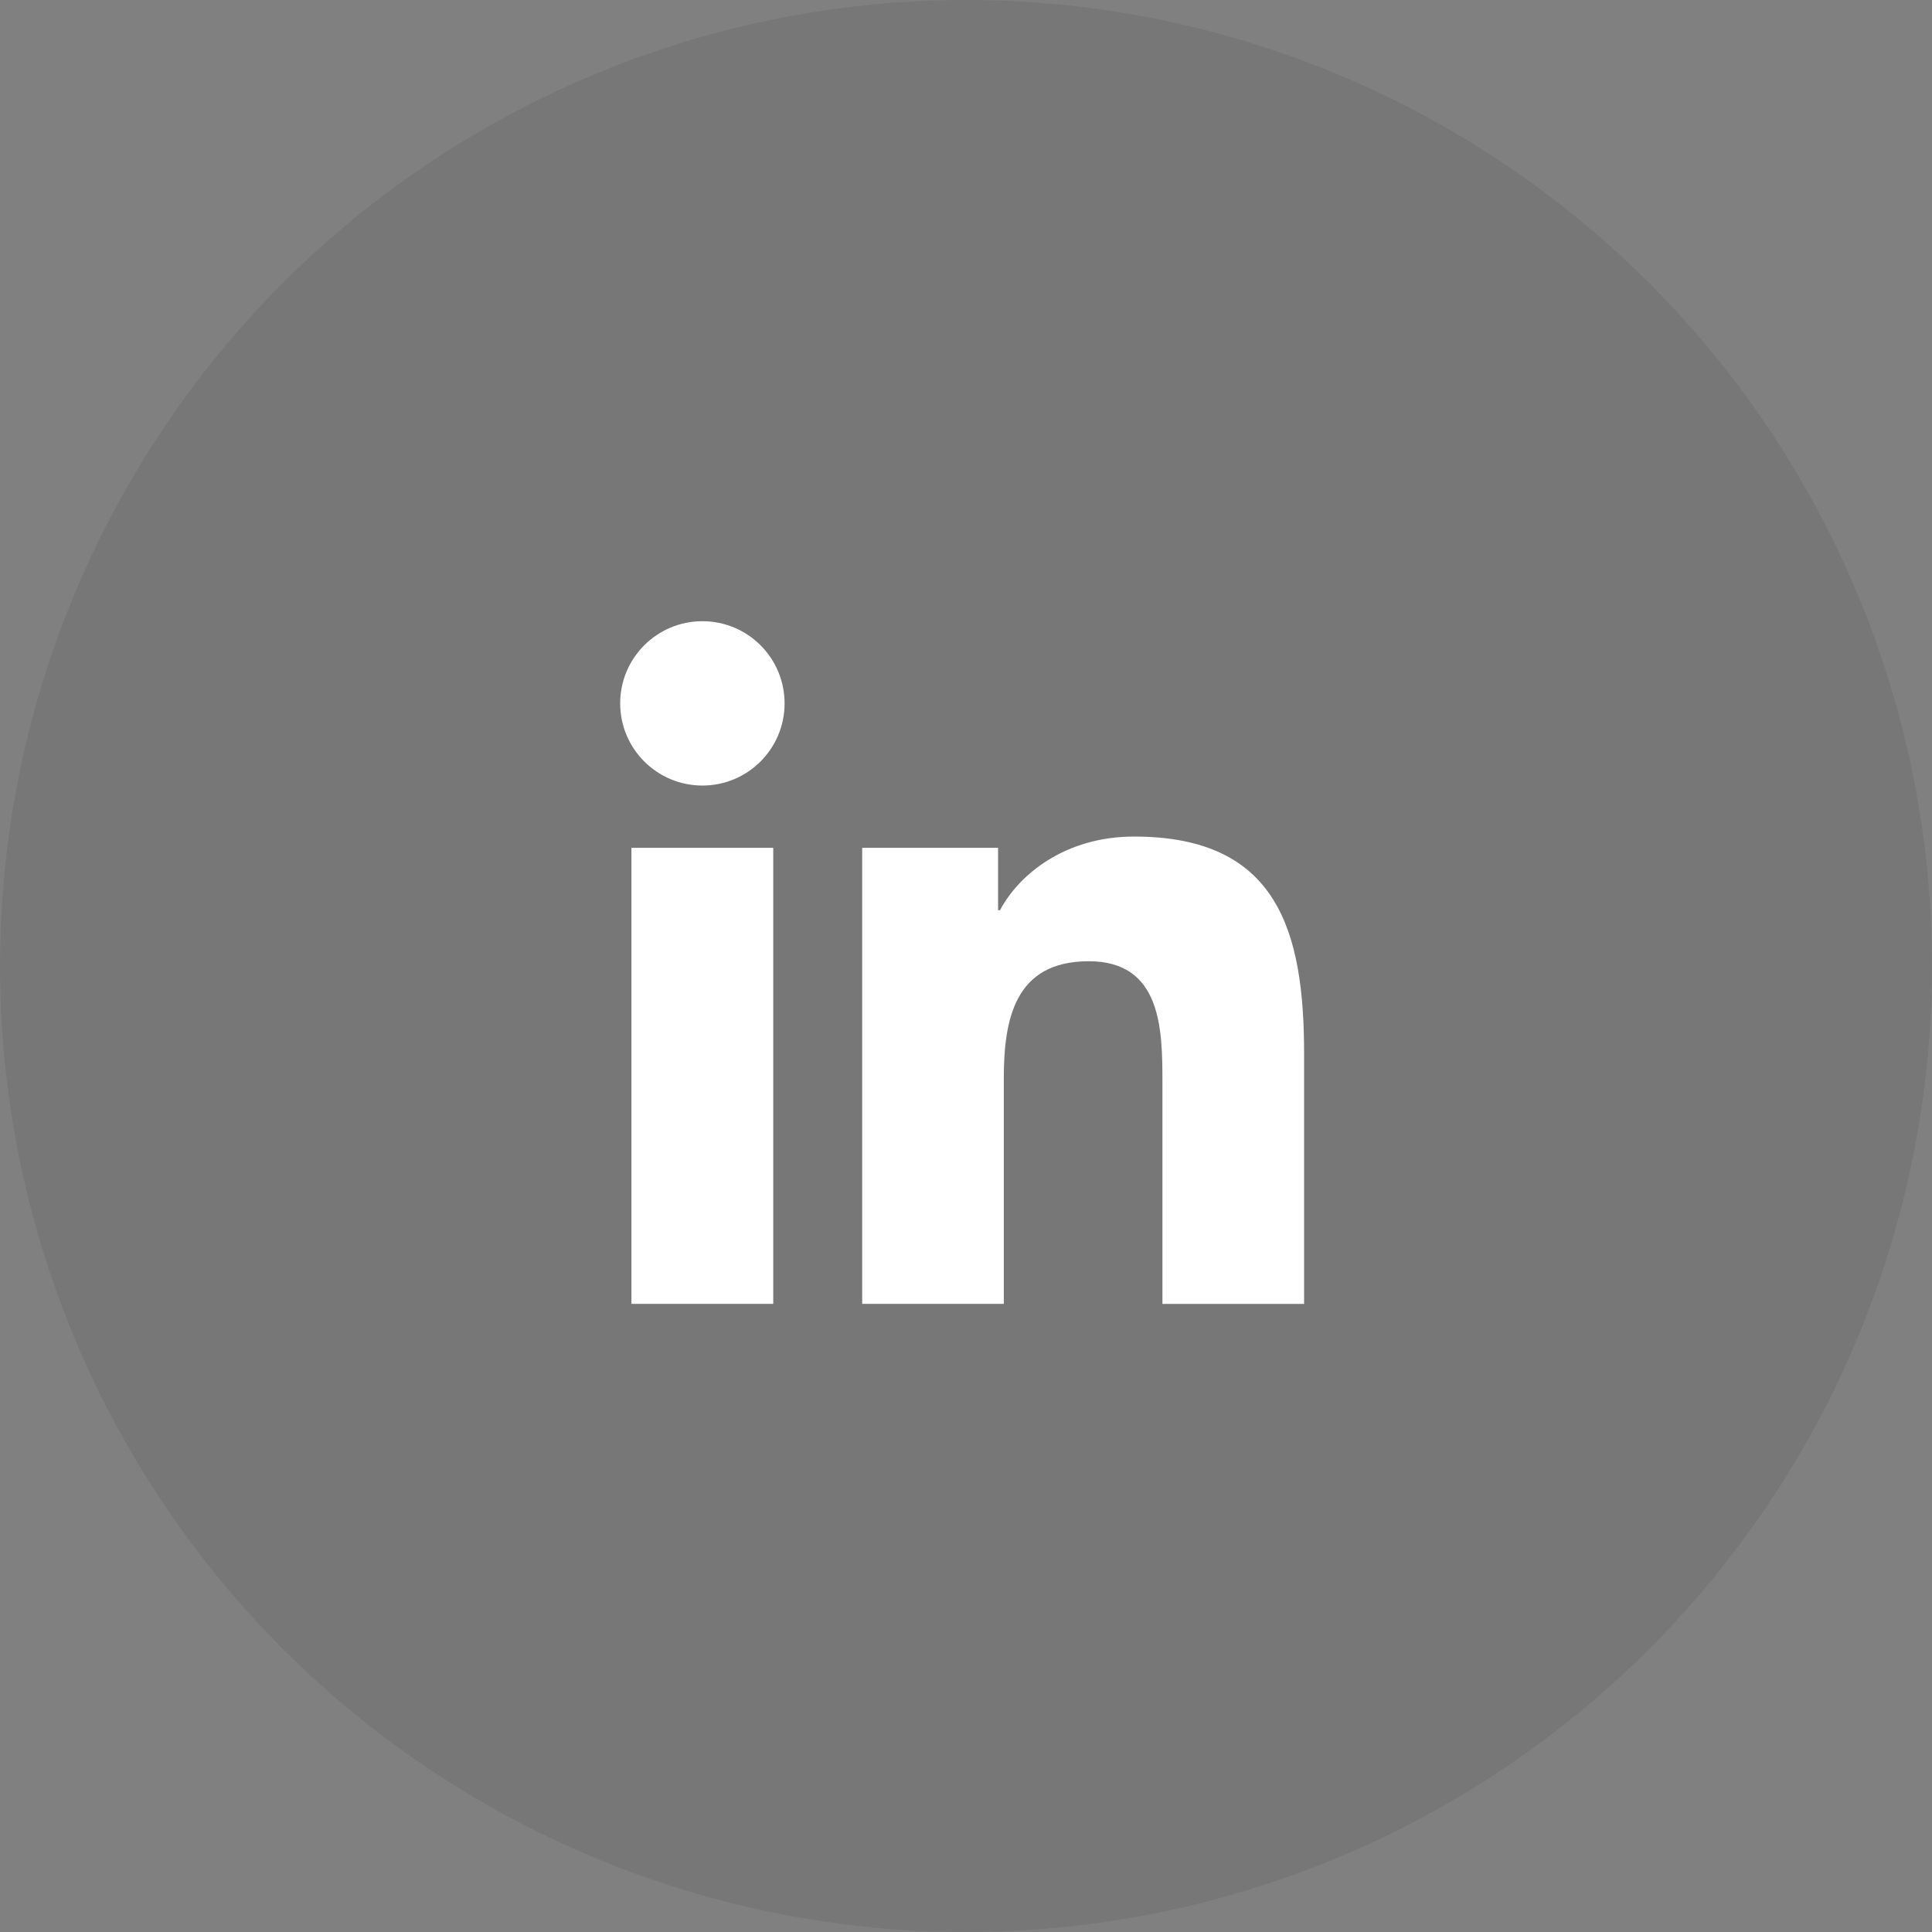
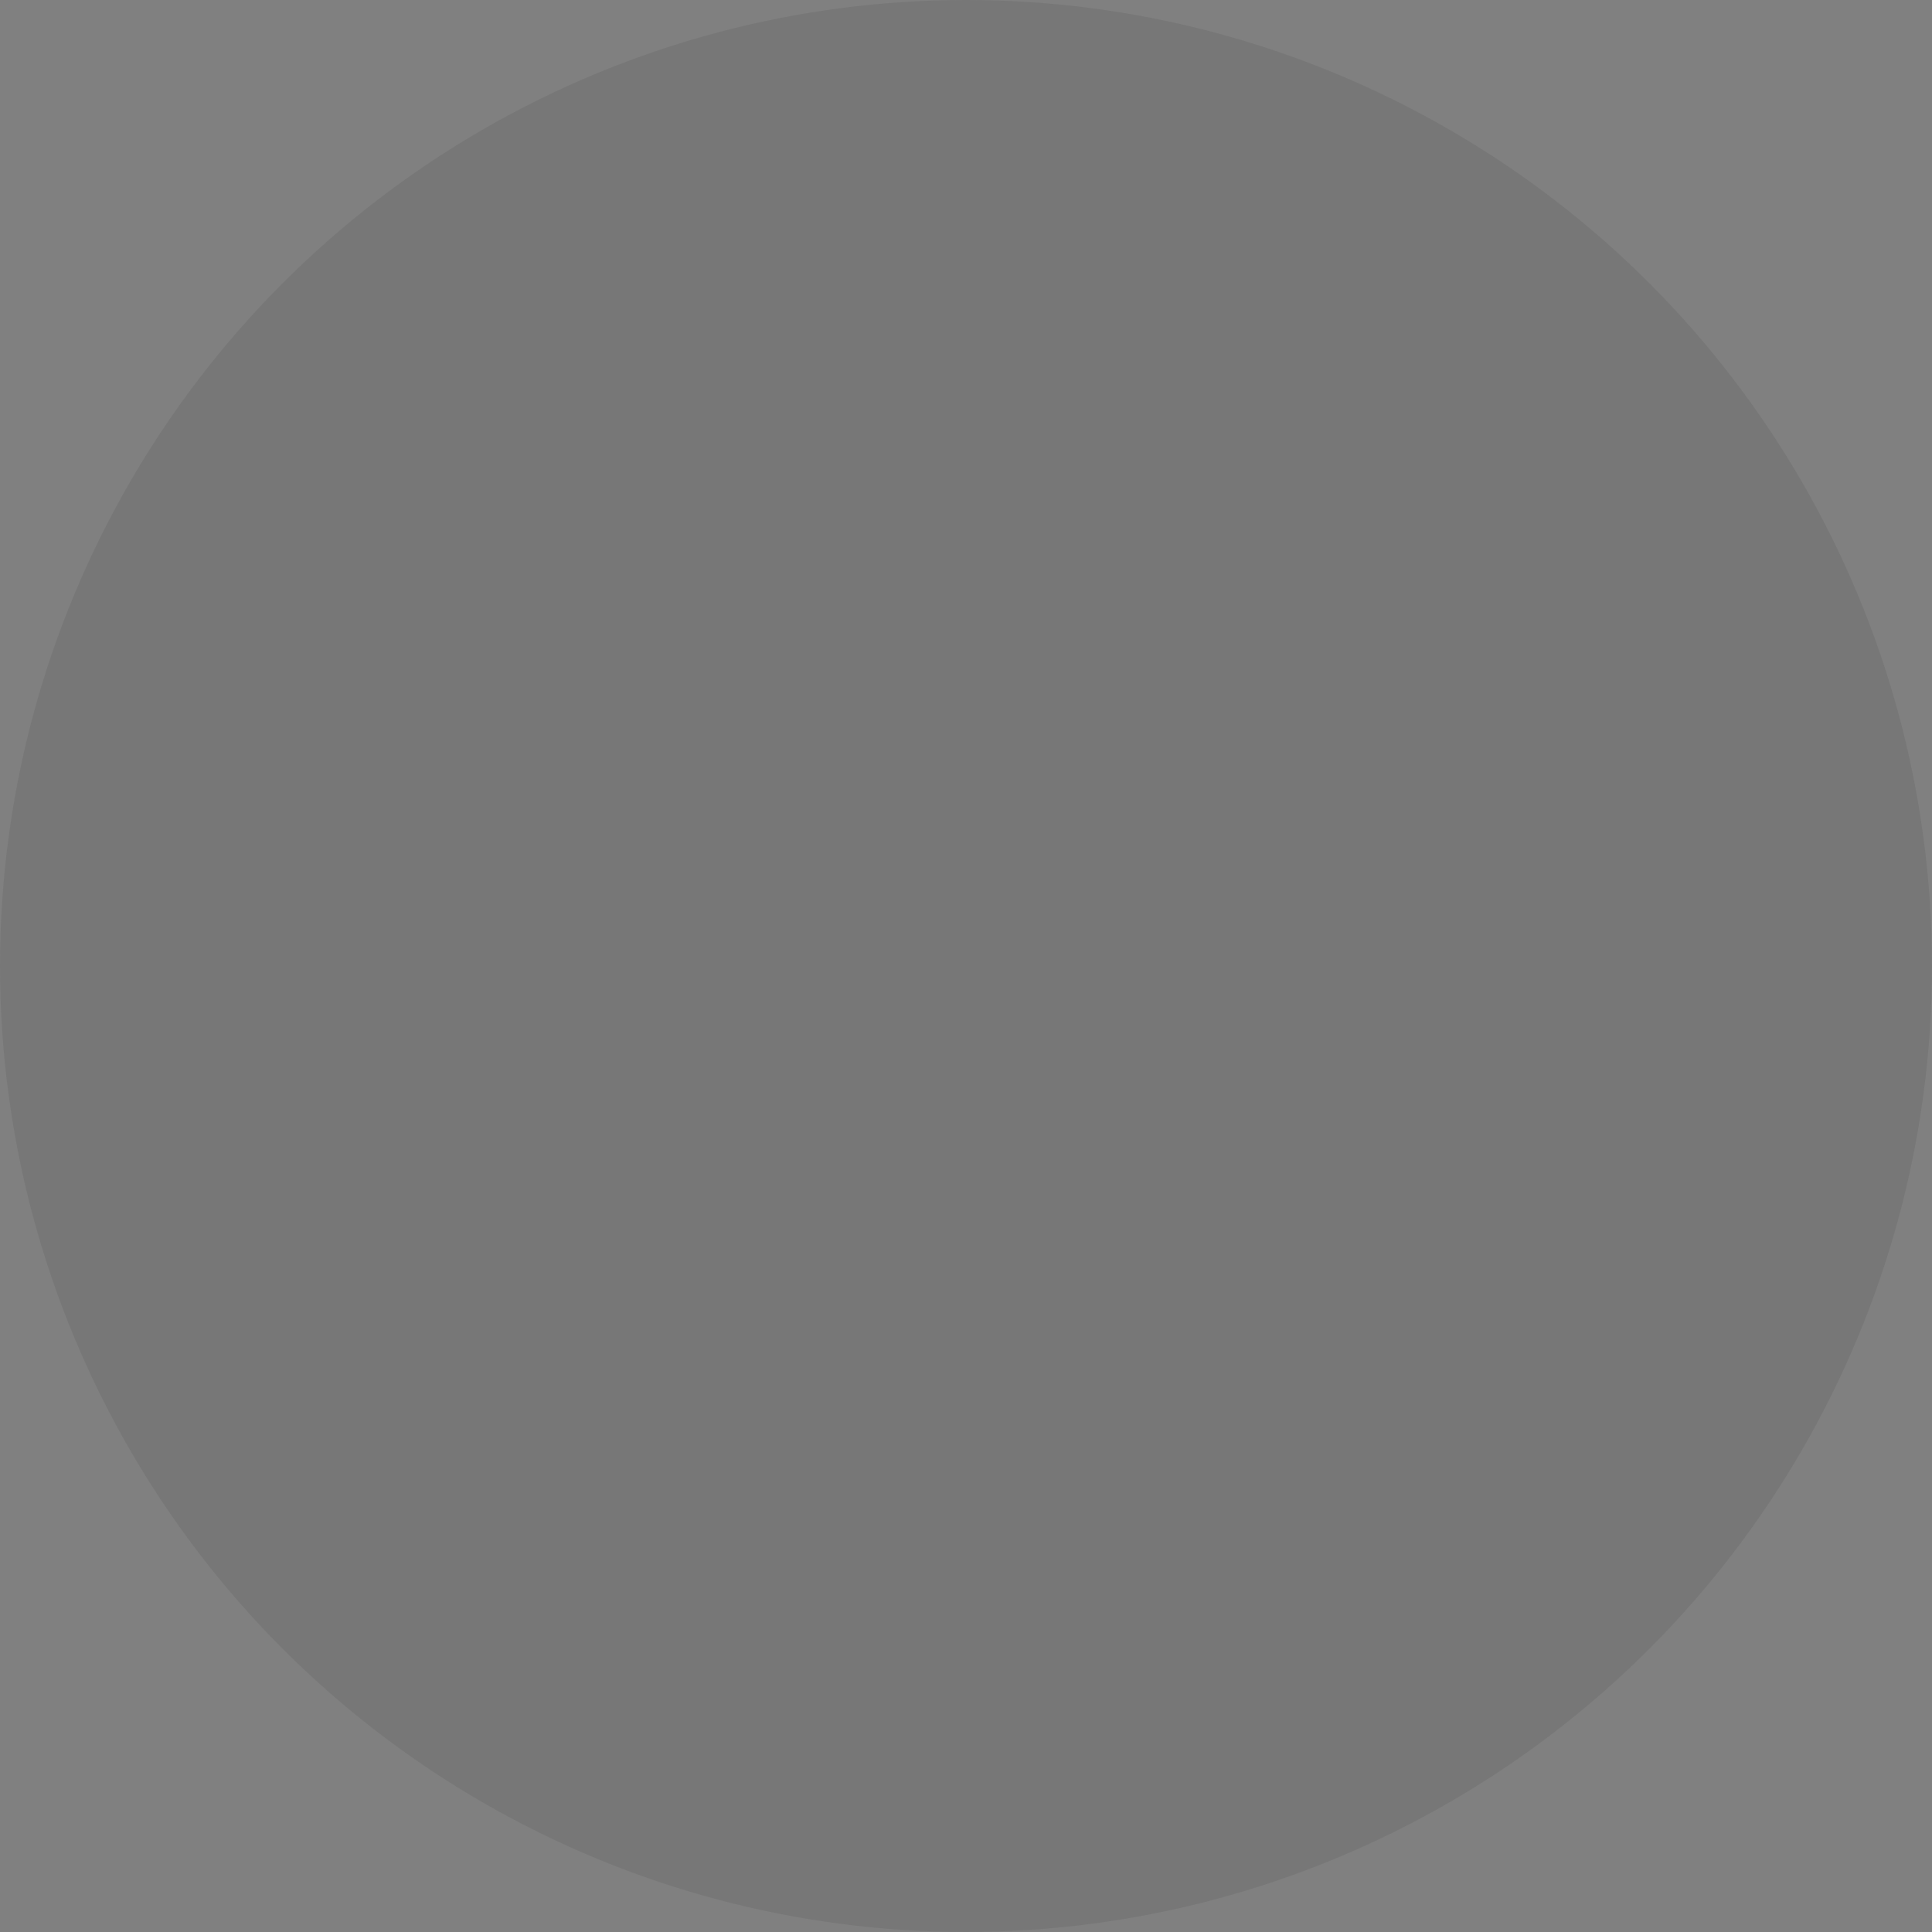
<svg xmlns="http://www.w3.org/2000/svg" width="30" height="30" viewBox="0 0 30 30" fill="none">
  <rect x="0" y="0" width="30" height="30" fill="#808080" stroke="none" />
  <circle opacity="0.1" cx="15" cy="15" r="15" fill="#2D2F30" />
-   <path d="M10.907 12.198C11.612 12.198 12.183 11.627 12.183 10.922C12.183 10.217 11.612 9.646 10.907 9.646C10.202 9.646 9.63 10.217 9.63 10.922C9.63 11.627 10.202 12.198 10.907 12.198Z" fill="white" />
-   <path d="M13.388 13.165V20.246H15.587V16.745C15.587 15.821 15.76 14.926 16.906 14.926C18.036 14.926 18.05 15.982 18.05 16.803V20.247H20.25V16.364C20.25 14.456 19.839 12.99 17.61 12.99C16.539 12.99 15.822 13.578 15.528 14.134H15.498V13.165H13.388ZM9.805 13.165H12.007V20.246H9.805V13.165Z" fill="white" />
</svg>